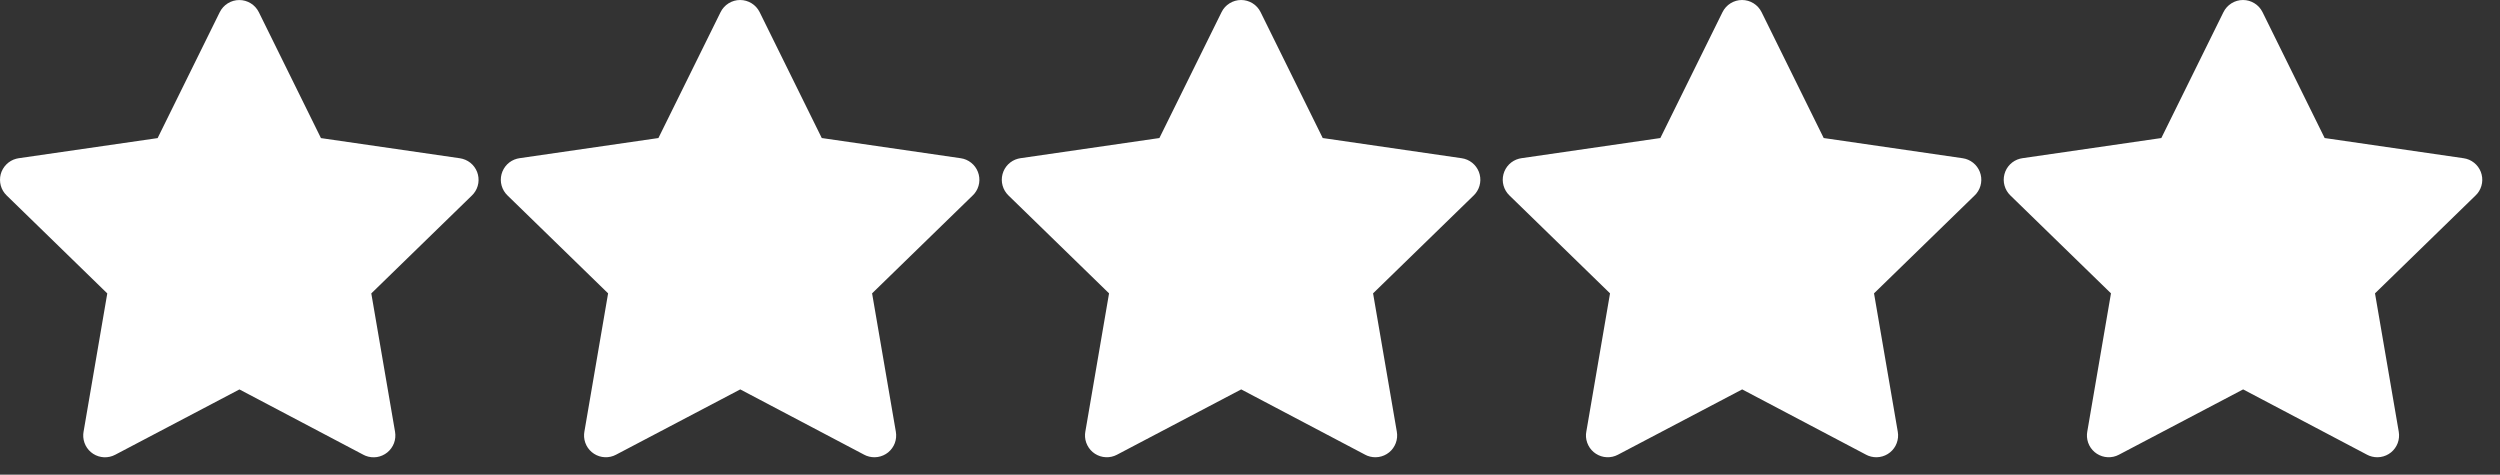
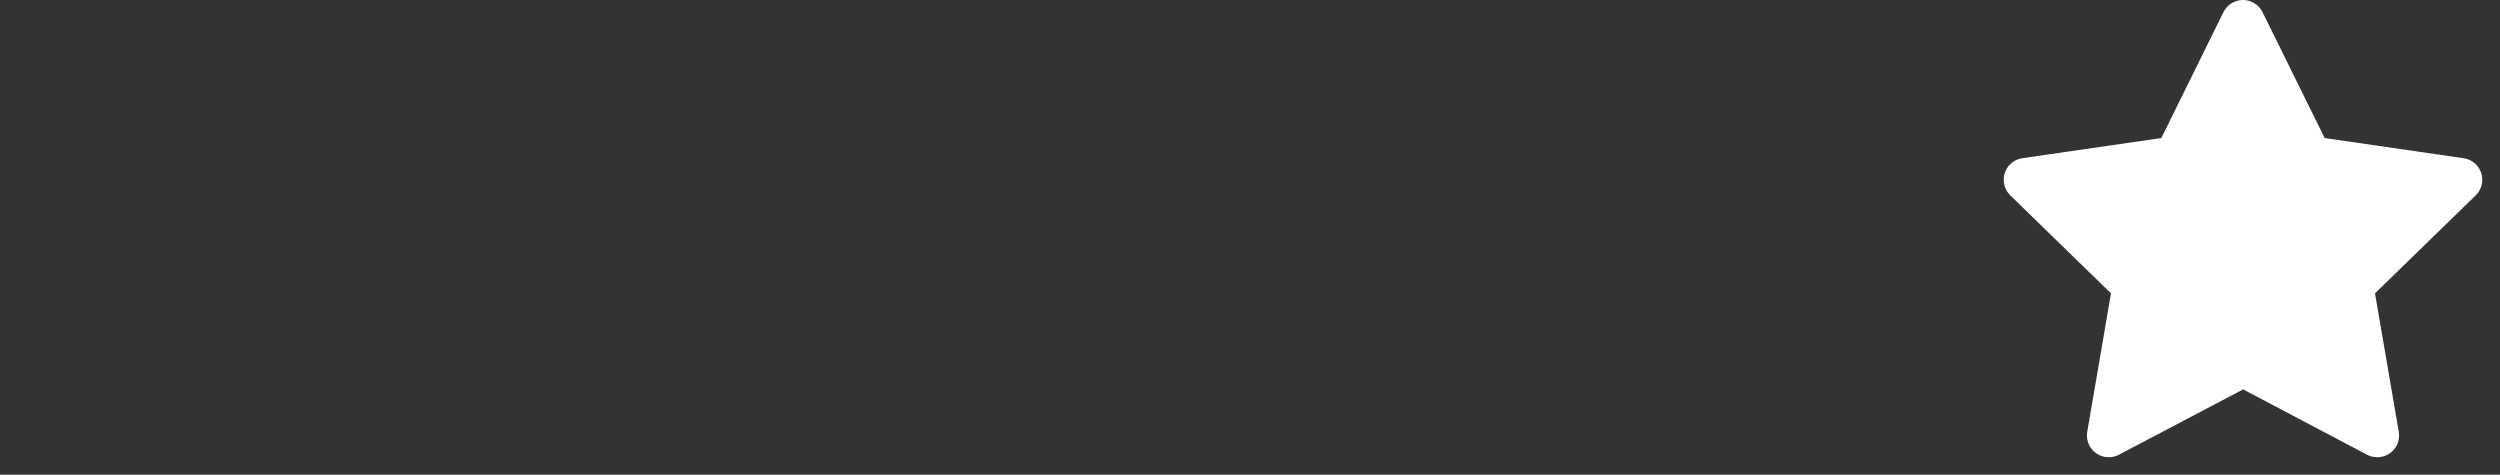
<svg xmlns="http://www.w3.org/2000/svg" width="79" height="15" viewBox="0 0 79 15" fill="none">
  <rect x="0" y="0" width="79" height="15" fill="#333333" stroke="none" />
-   <path d="M20.806 4.362L16.415 4.999L16.337 5.015C16.22 5.046 16.112 5.108 16.026 5.194C15.941 5.281 15.879 5.388 15.848 5.506C15.817 5.624 15.818 5.748 15.851 5.865C15.884 5.982 15.947 6.089 16.035 6.174L19.216 9.27L18.466 13.644L18.457 13.72C18.45 13.842 18.475 13.963 18.53 14.072C18.585 14.181 18.668 14.273 18.771 14.339C18.873 14.405 18.991 14.443 19.113 14.448C19.235 14.454 19.356 14.427 19.464 14.37L23.392 12.305L27.31 14.37L27.379 14.402C27.492 14.446 27.616 14.46 27.737 14.441C27.857 14.422 27.971 14.372 28.066 14.295C28.16 14.218 28.233 14.117 28.276 14.003C28.318 13.888 28.33 13.765 28.309 13.644L27.558 9.27L30.741 6.173L30.795 6.115C30.872 6.02 30.922 5.907 30.941 5.787C30.959 5.667 30.946 5.544 30.901 5.43C30.857 5.317 30.784 5.217 30.688 5.142C30.593 5.066 30.48 5.017 30.359 5L25.968 4.362L24.005 0.384C23.948 0.269 23.86 0.172 23.751 0.104C23.642 0.036 23.516 0 23.387 0C23.259 0 23.133 0.036 23.024 0.104C22.915 0.172 22.827 0.269 22.77 0.384L20.806 4.362Z" fill="white" />
-   <path d="M36.637 4.362L32.246 4.999L32.168 5.015C32.05 5.046 31.943 5.108 31.857 5.194C31.771 5.281 31.709 5.388 31.679 5.506C31.648 5.624 31.649 5.748 31.682 5.865C31.714 5.982 31.778 6.089 31.865 6.174L35.046 9.27L34.296 13.644L34.287 13.72C34.28 13.842 34.305 13.963 34.361 14.072C34.416 14.181 34.499 14.273 34.601 14.339C34.704 14.405 34.822 14.443 34.944 14.448C35.066 14.454 35.187 14.427 35.295 14.37L39.222 12.305L43.141 14.37L43.209 14.402C43.323 14.446 43.446 14.46 43.567 14.441C43.688 14.422 43.801 14.372 43.896 14.295C43.991 14.218 44.063 14.117 44.106 14.003C44.149 13.888 44.161 13.765 44.14 13.644L43.389 9.27L46.572 6.173L46.625 6.115C46.702 6.02 46.752 5.907 46.771 5.787C46.79 5.667 46.776 5.544 46.732 5.43C46.688 5.317 46.614 5.217 46.519 5.142C46.424 5.066 46.31 5.017 46.19 5L41.798 4.362L39.835 0.384C39.779 0.269 39.691 0.172 39.582 0.104C39.472 0.036 39.346 0 39.218 0C39.09 0 38.964 0.036 38.855 0.104C38.745 0.172 38.657 0.269 38.601 0.384L36.637 4.362Z" fill="white" />
-   <path d="M52.467 4.362L48.076 4.999L47.998 5.015C47.881 5.046 47.773 5.108 47.687 5.194C47.601 5.281 47.54 5.388 47.509 5.506C47.478 5.624 47.479 5.748 47.512 5.865C47.545 5.982 47.608 6.089 47.696 6.174L50.877 9.27L50.127 13.644L50.117 13.72C50.11 13.842 50.136 13.963 50.191 14.072C50.246 14.181 50.329 14.273 50.432 14.339C50.534 14.405 50.652 14.443 50.774 14.448C50.896 14.454 51.017 14.427 51.125 14.37L55.053 12.305L58.971 14.37L59.04 14.402C59.153 14.446 59.277 14.46 59.397 14.441C59.518 14.422 59.632 14.372 59.726 14.295C59.821 14.218 59.894 14.117 59.936 14.003C59.979 13.888 59.991 13.765 59.97 13.644L59.219 9.27L62.402 6.173L62.456 6.115C62.532 6.02 62.583 5.907 62.601 5.787C62.62 5.667 62.607 5.544 62.562 5.43C62.518 5.317 62.444 5.217 62.349 5.142C62.254 5.066 62.14 5.017 62.02 5L57.629 4.362L55.666 0.384C55.609 0.269 55.521 0.172 55.412 0.104C55.303 0.036 55.177 0 55.048 0C54.92 0 54.794 0.036 54.685 0.104C54.576 0.172 54.488 0.269 54.431 0.384L52.467 4.362Z" fill="white" />
-   <path d="M4.981 4.364L0.589 5L0.512 5.016C0.394 5.047 0.287 5.109 0.201 5.196C0.115 5.282 0.053 5.39 0.022 5.507C-0.008 5.625 -0.007 5.749 0.025 5.867C0.058 5.984 0.121 6.09 0.209 6.175L3.39 9.272L2.64 13.646L2.631 13.722C2.624 13.843 2.649 13.965 2.704 14.074C2.759 14.182 2.842 14.275 2.945 14.341C3.047 14.407 3.166 14.444 3.288 14.45C3.409 14.455 3.531 14.428 3.639 14.371L7.566 12.306L11.484 14.371L11.553 14.403C11.667 14.448 11.79 14.461 11.911 14.443C12.031 14.424 12.145 14.373 12.24 14.296C12.334 14.219 12.407 14.118 12.45 14.004C12.493 13.89 12.504 13.766 12.484 13.646L11.733 9.272L14.915 6.175L14.969 6.116C15.046 6.022 15.096 5.909 15.115 5.788C15.133 5.668 15.12 5.545 15.076 5.432C15.031 5.318 14.958 5.219 14.863 5.143C14.767 5.068 14.654 5.019 14.533 5.001L10.142 4.364L8.179 0.385C8.122 0.27 8.034 0.173 7.925 0.105C7.816 0.037 7.69 0.001 7.562 0.001C7.433 0.001 7.307 0.037 7.198 0.105C7.089 0.173 7.001 0.27 6.944 0.385L4.981 4.364Z" fill="white" />
  <path d="M68.298 4.362L63.907 4.999L63.829 5.015C63.711 5.046 63.604 5.108 63.518 5.194C63.432 5.281 63.37 5.388 63.34 5.506C63.309 5.624 63.31 5.748 63.343 5.865C63.375 5.982 63.439 6.089 63.526 6.174L66.707 9.27L65.957 13.644L65.948 13.72C65.941 13.842 65.966 13.963 66.021 14.072C66.076 14.181 66.16 14.273 66.262 14.339C66.365 14.405 66.483 14.443 66.605 14.448C66.727 14.454 66.848 14.427 66.956 14.37L70.883 12.305L74.801 14.37L74.87 14.402C74.984 14.446 75.107 14.46 75.228 14.441C75.349 14.422 75.462 14.372 75.557 14.295C75.651 14.218 75.724 14.117 75.767 14.003C75.81 13.888 75.821 13.765 75.801 13.644L75.05 9.27L78.232 6.173L78.286 6.115C78.363 6.02 78.413 5.907 78.432 5.787C78.451 5.667 78.437 5.544 78.393 5.43C78.349 5.317 78.275 5.217 78.18 5.142C78.085 5.066 77.971 5.017 77.85 5L73.459 4.362L71.496 0.384C71.439 0.269 71.352 0.172 71.242 0.104C71.133 0.036 71.007 0 70.879 0C70.75 0 70.624 0.036 70.515 0.104C70.406 0.172 70.318 0.269 70.261 0.384L68.298 4.362Z" fill="white" />
</svg>